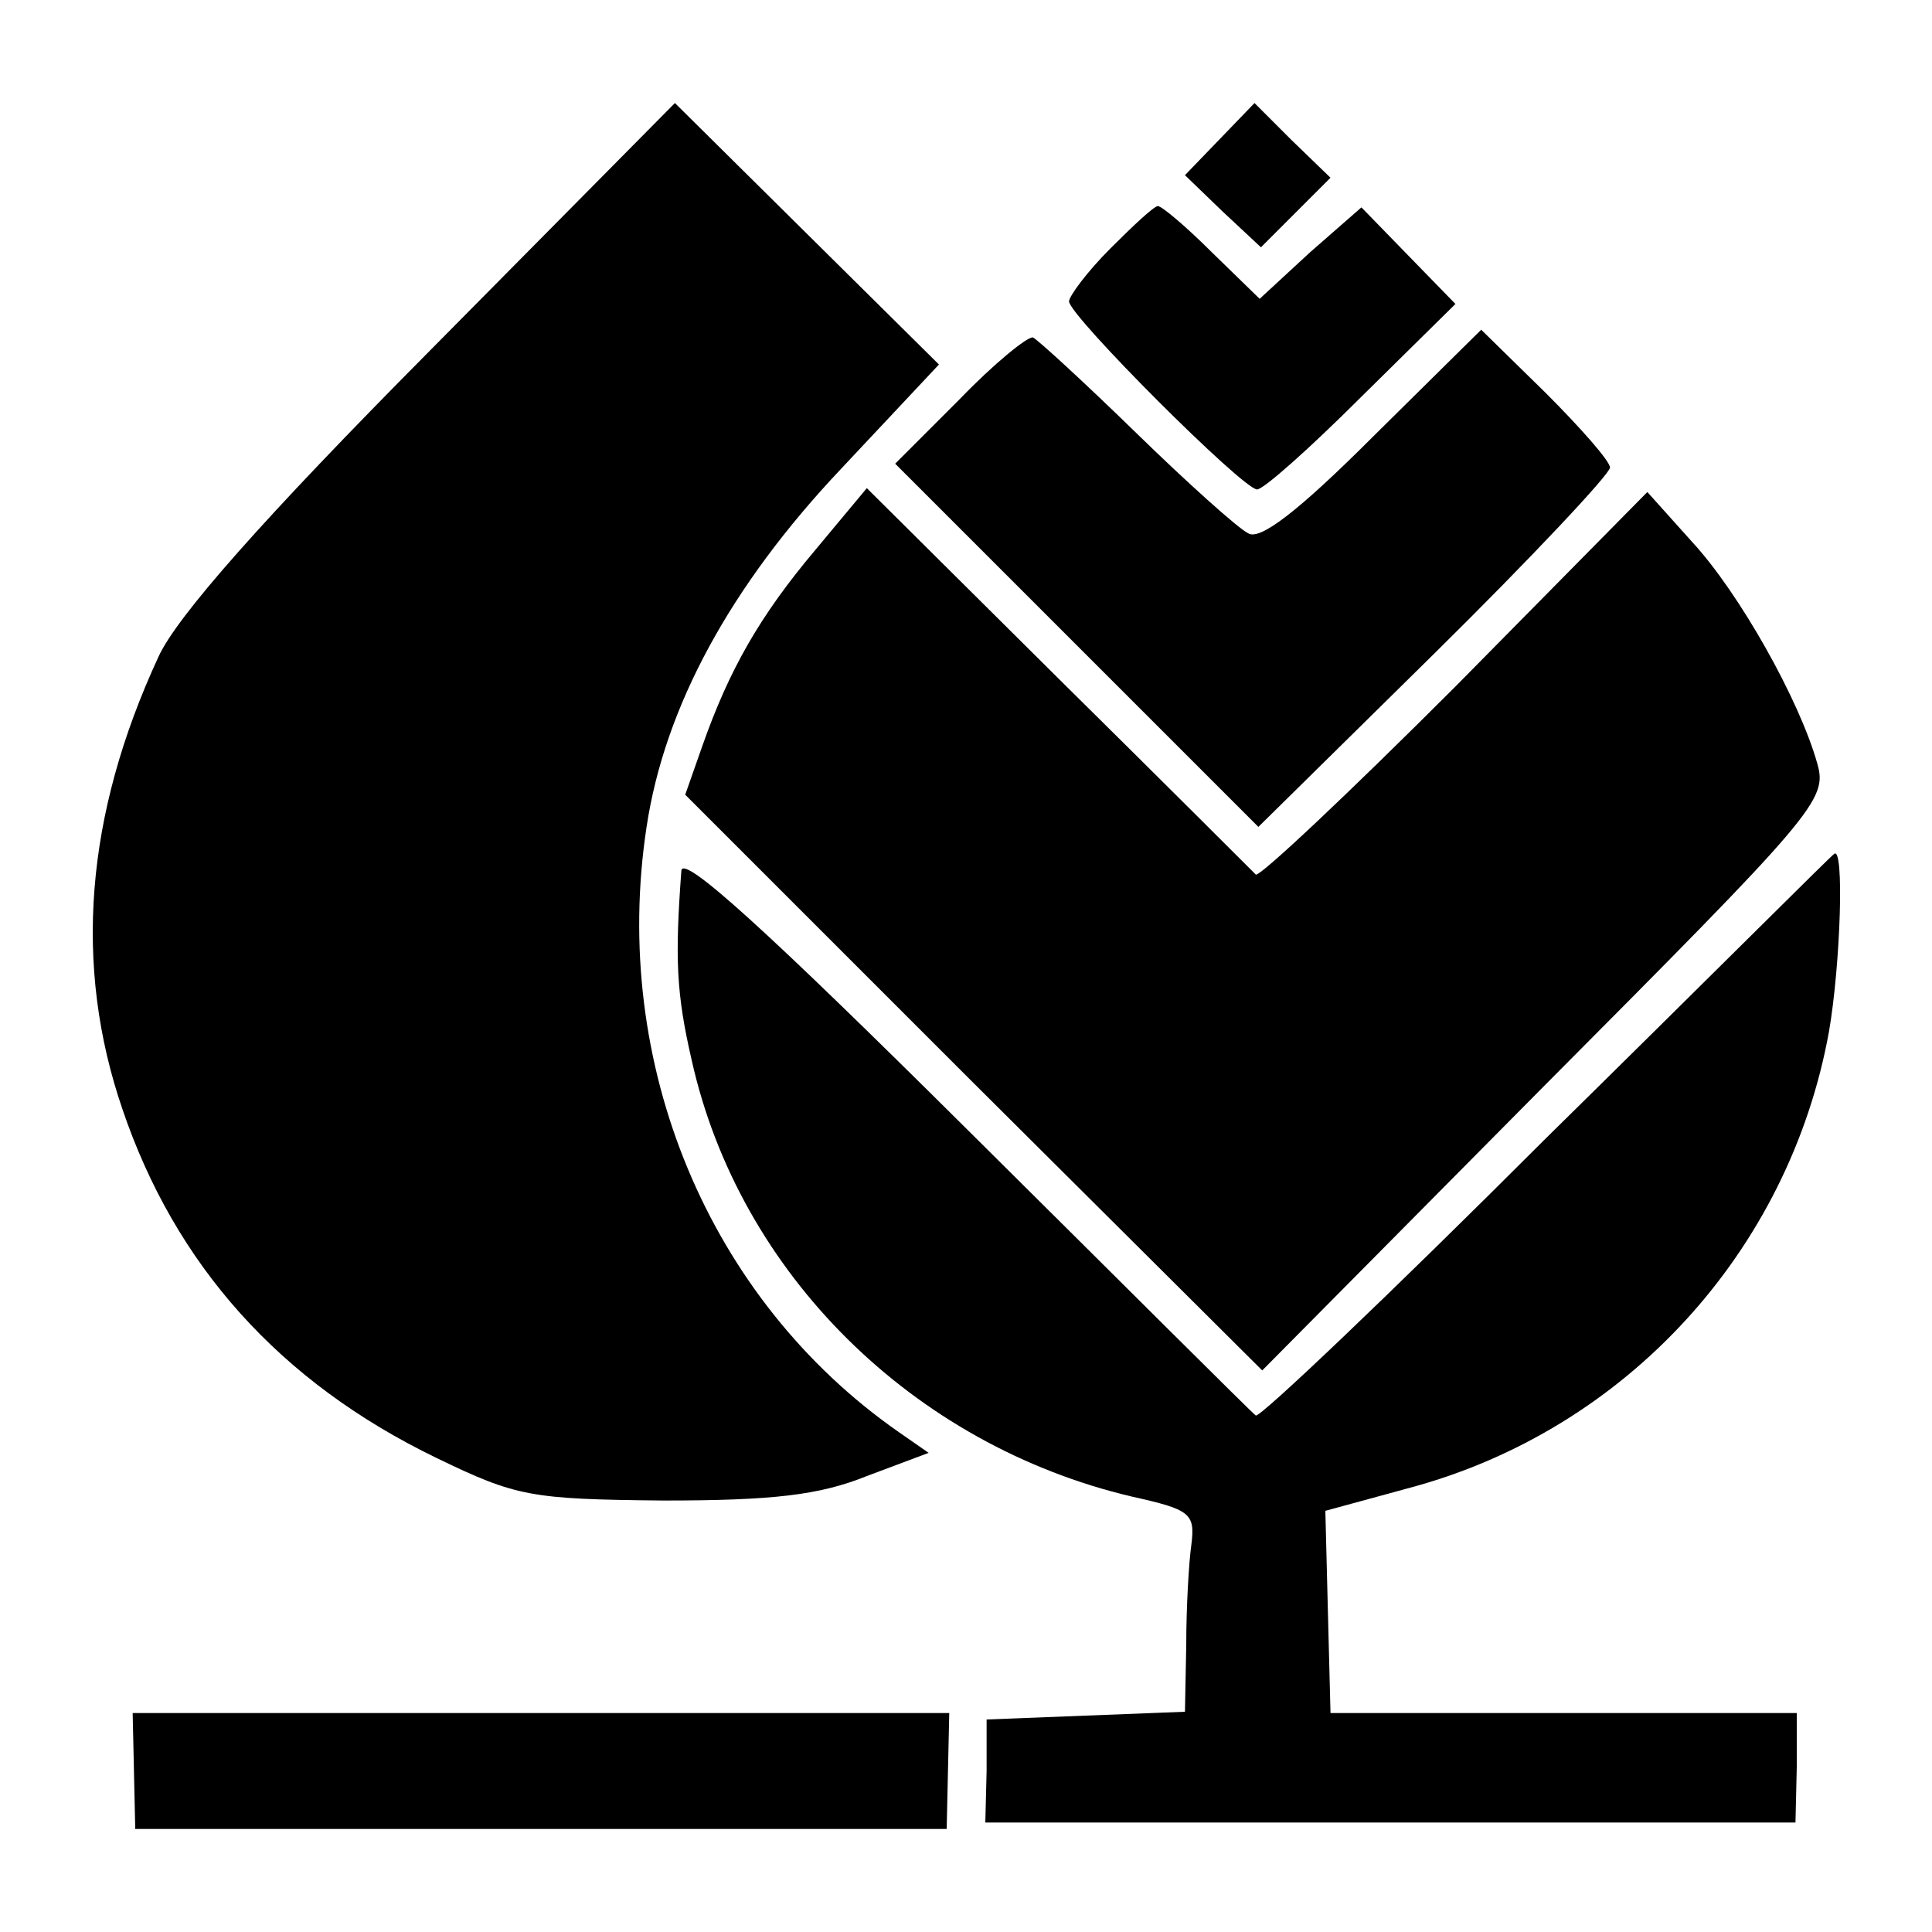
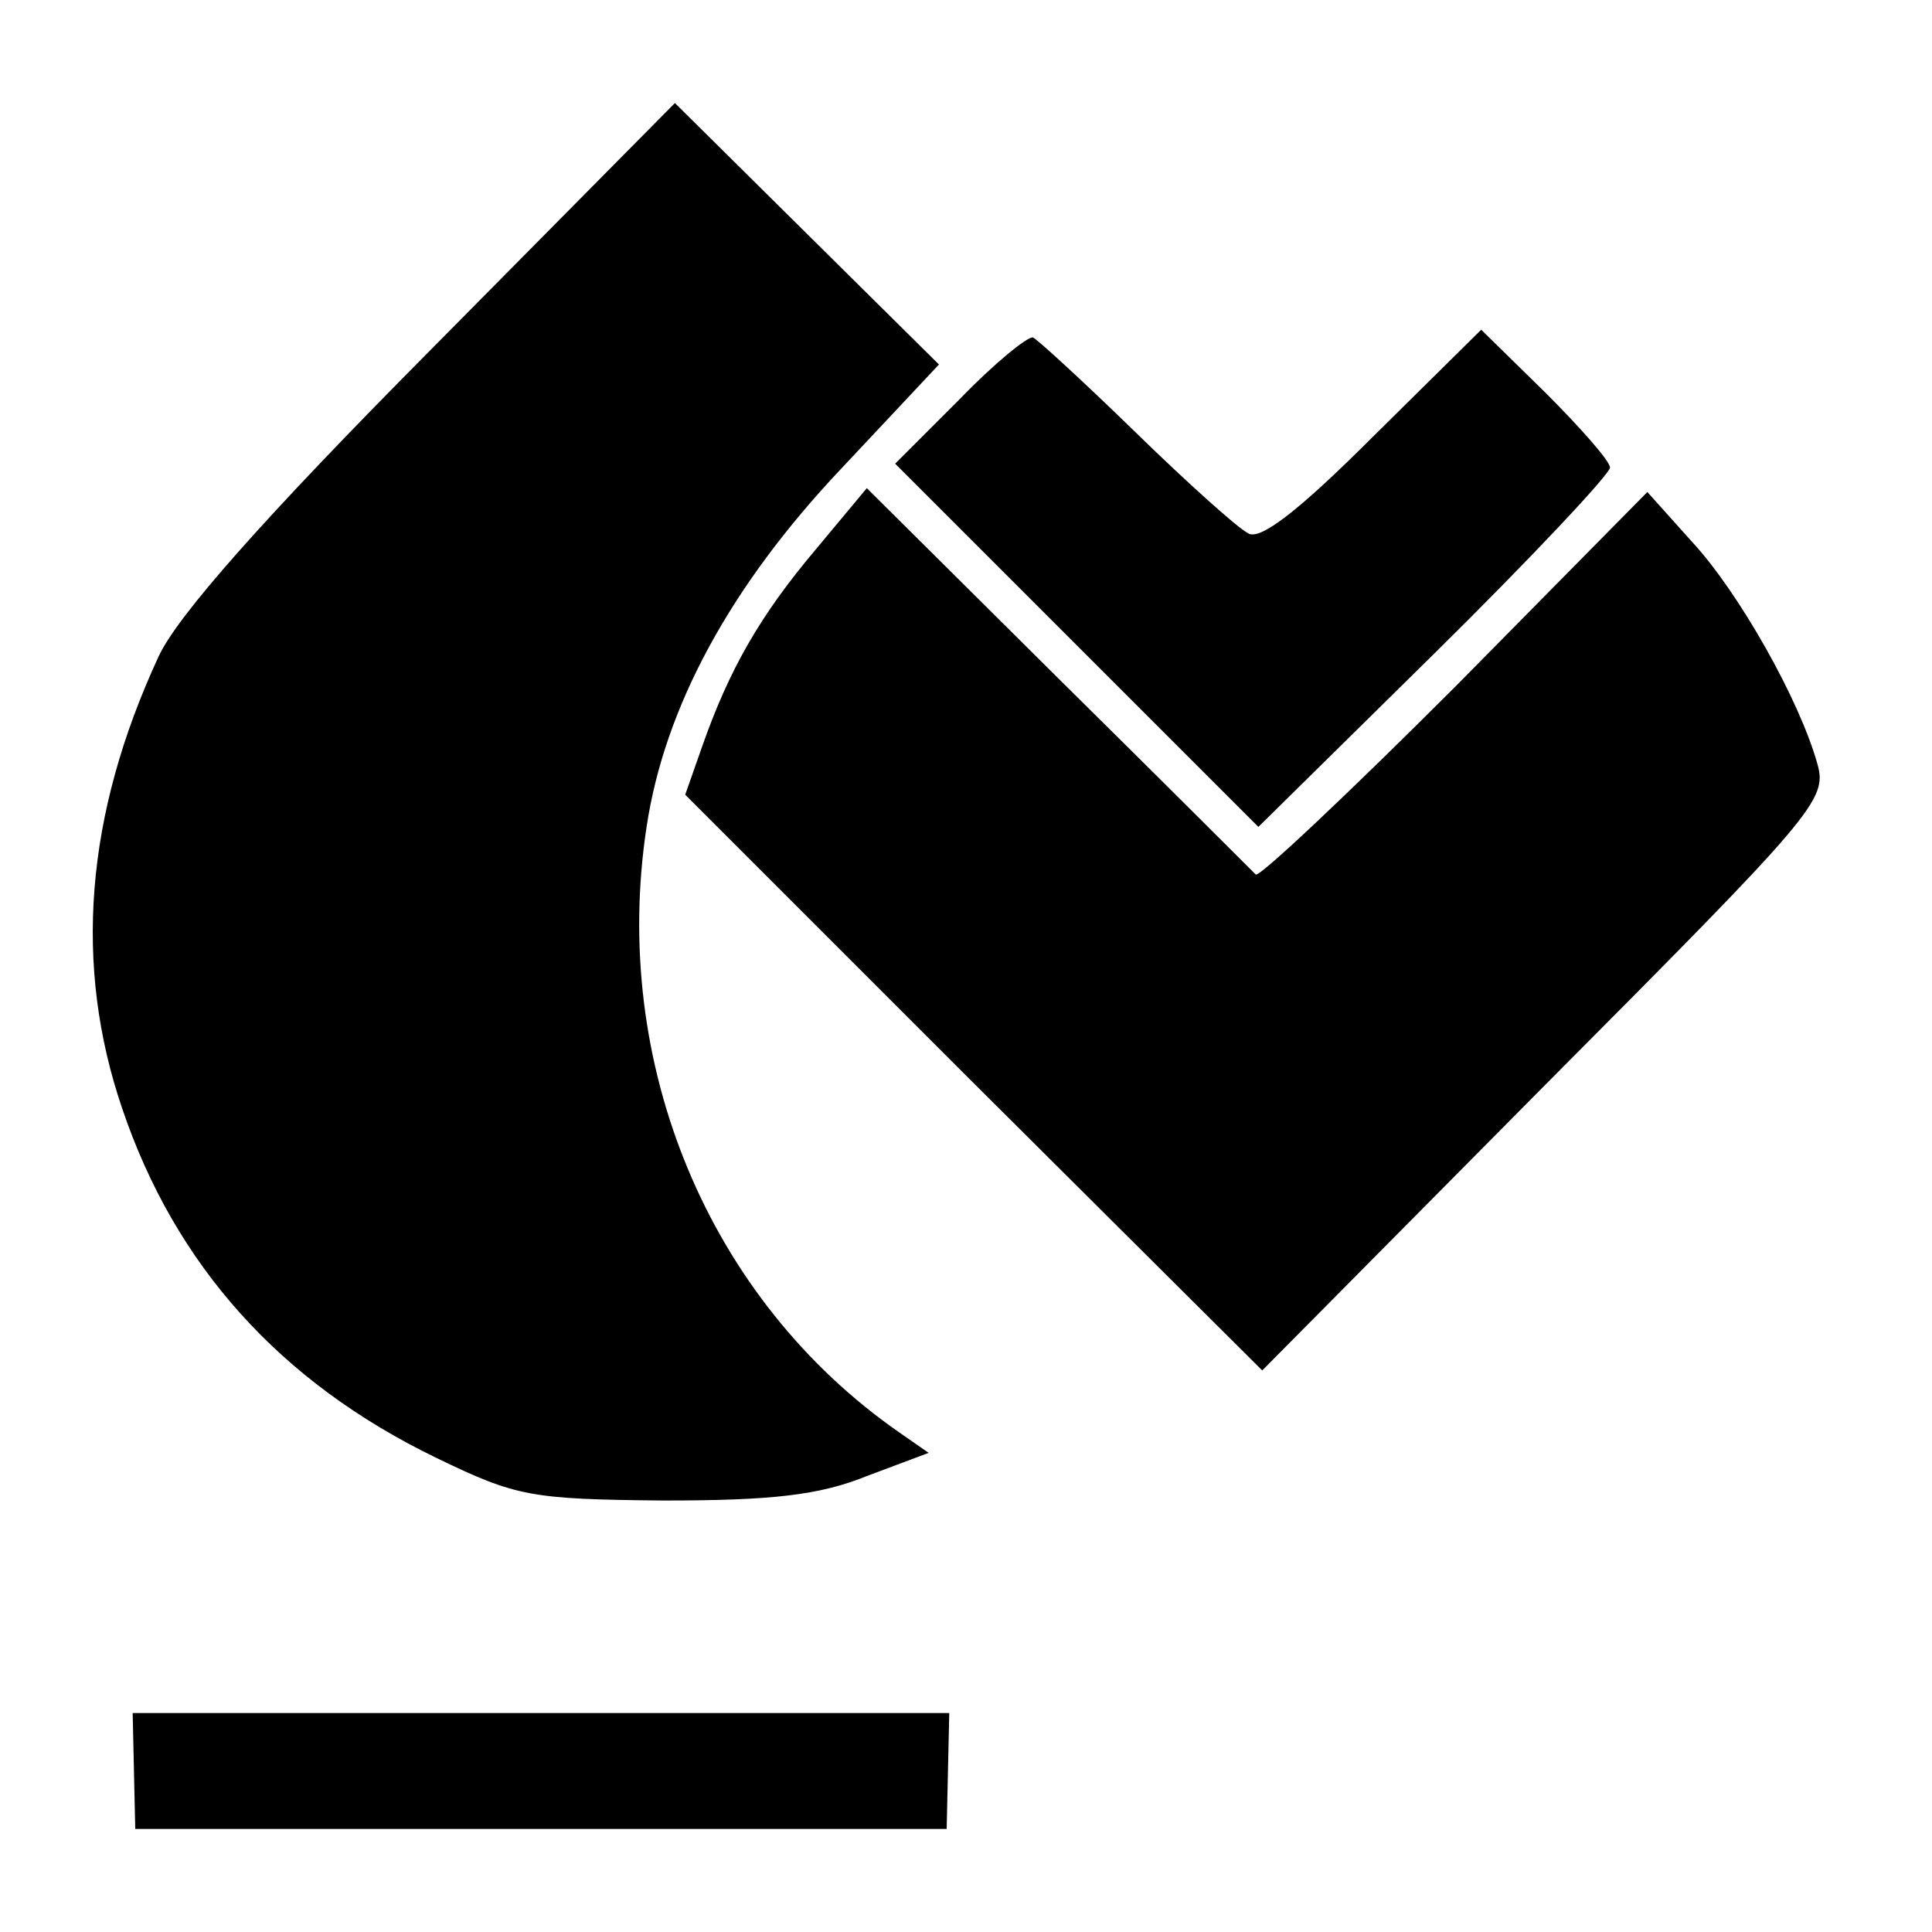
<svg xmlns="http://www.w3.org/2000/svg" version="1.0" width="150pt" height="150pt" viewBox="0 0 150 150" preserveAspectRatio="xMidYMid meet">
  <g transform="translate(0,150) scale(0.1,-0.1)" fill="#000000" stroke="none">
    <path d="M334 1228 c-130 -131 -197 -207 -211 -238 -57 -123 -66 -240 -28 -351 41 -121 122 -212 244 -271 62 -30 73 -32 176 -33 84 0 121 4 158 19 l48 18 -23 16 c-148 103 -224 286 -196 470 14 93 65 187 151 278 l76 81 -102 101 -103 102 -190 -192z" />
-     <path d="M947 1392 l-27 -28 29 -28 30 -28 27 27 27 27 -30 29 -29 29 -27 -28z" />
-     <path d="M862 1307 c-18 -18 -32 -37 -32 -41 0 -11 135 -146 146 -146 5 0 41 32 81 72 l73 72 -37 38 -36 37 -40 -35 -39 -36 -37 36 c-20 20 -39 36 -42 36 -3 0 -19 -15 -37 -33z" />
    <path d="M745 1190 l-50 -50 141 -141 141 -141 137 135 c75 74 136 139 136 144 0 5 -23 31 -50 58 l-50 49 -84 -83 c-58 -58 -88 -81 -97 -75 -8 4 -47 39 -87 78 -40 39 -76 72 -80 74 -4 1 -30 -20 -57 -48z" />
    <path d="M633 1073 c-43 -51 -67 -93 -88 -153 l-13 -37 224 -224 224 -223 219 221 c210 211 220 222 212 250 -14 50 -61 133 -97 172 l-35 39 -149 -151 c-83 -83 -152 -148 -155 -146 -2 2 -71 71 -153 152 l-149 148 -40 -48z" />
-     <path d="M529 824 c-5 -68 -4 -95 8 -147 37 -166 172 -299 342 -339 45 -10 49 -13 46 -37 -2 -14 -4 -49 -4 -78 l-1 -52 -77 -3 -77 -3 0 -40 -1 -40 315 0 314 0 1 43 0 42 -181 0 -181 0 -2 78 -2 79 66 18 c167 45 294 183 325 354 9 52 12 145 4 138 -2 -1 -102 -101 -224 -221 -121 -121 -222 -217 -225 -215 -3 2 -104 103 -225 223 -155 154 -220 213 -221 200z" />
    <path d="M104 125 l1 -45 315 0 315 0 1 45 1 45 -317 0 -317 0 1 -45z" />
  </g>
</svg>